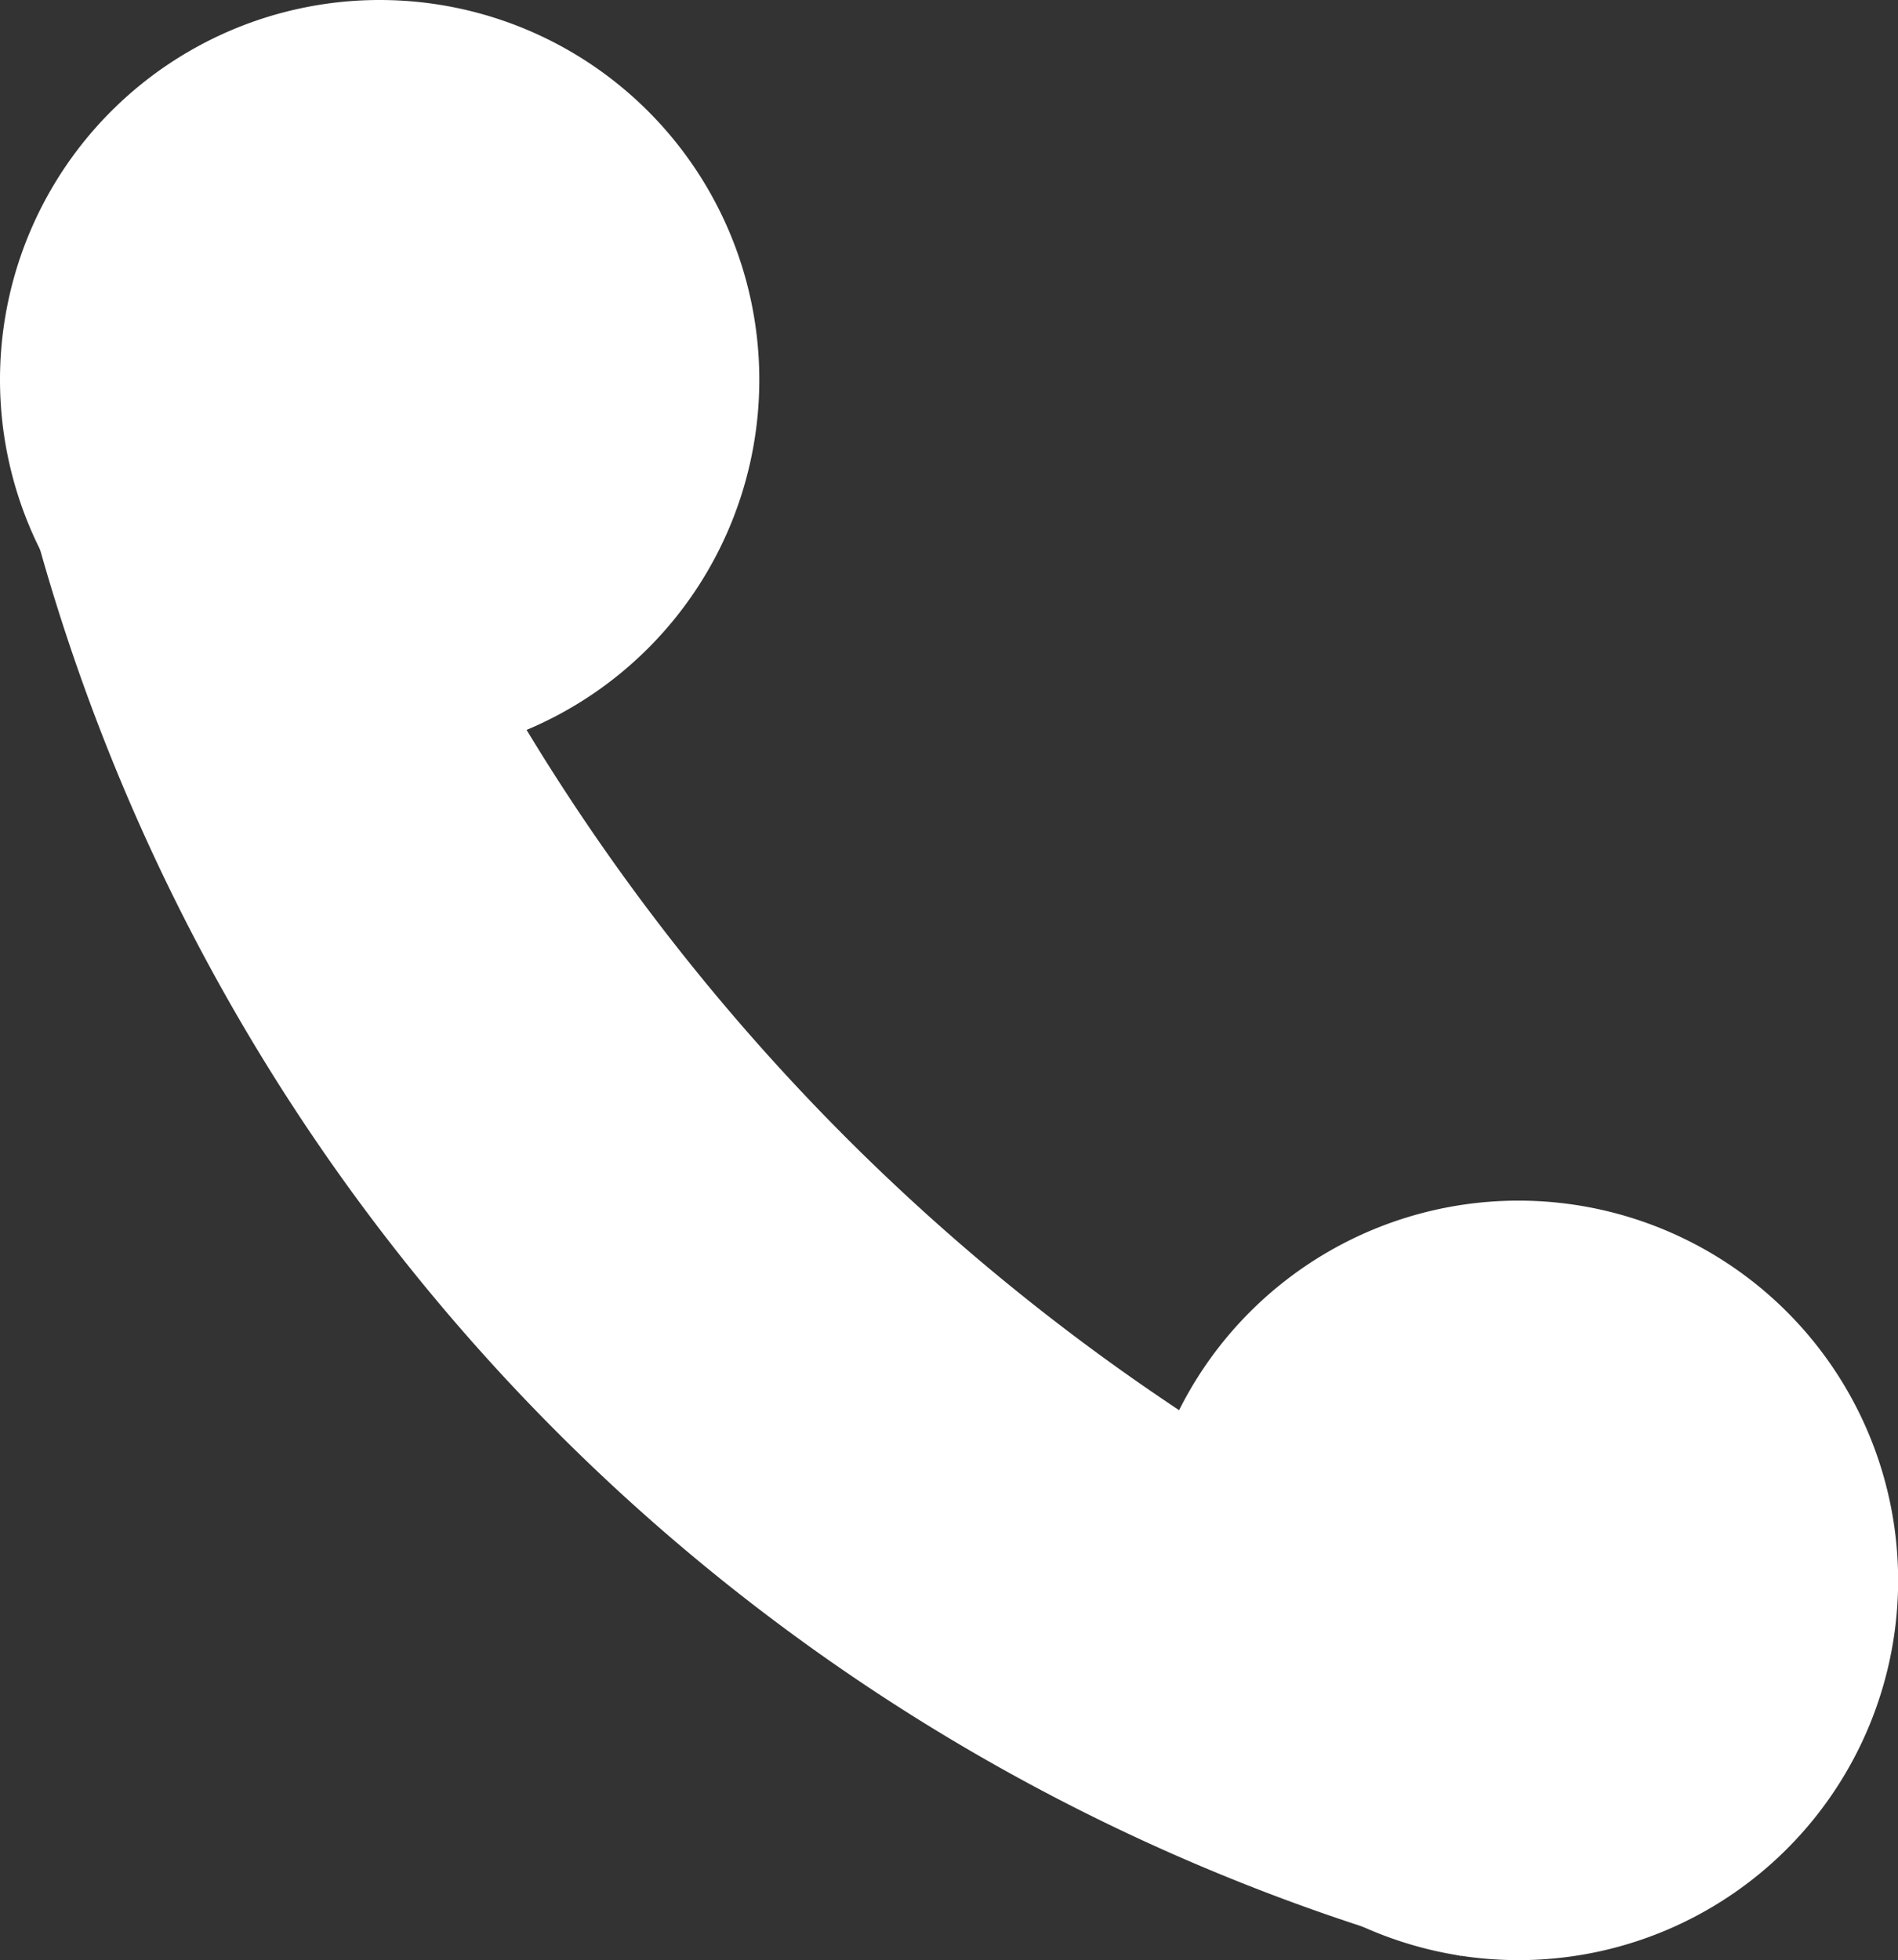
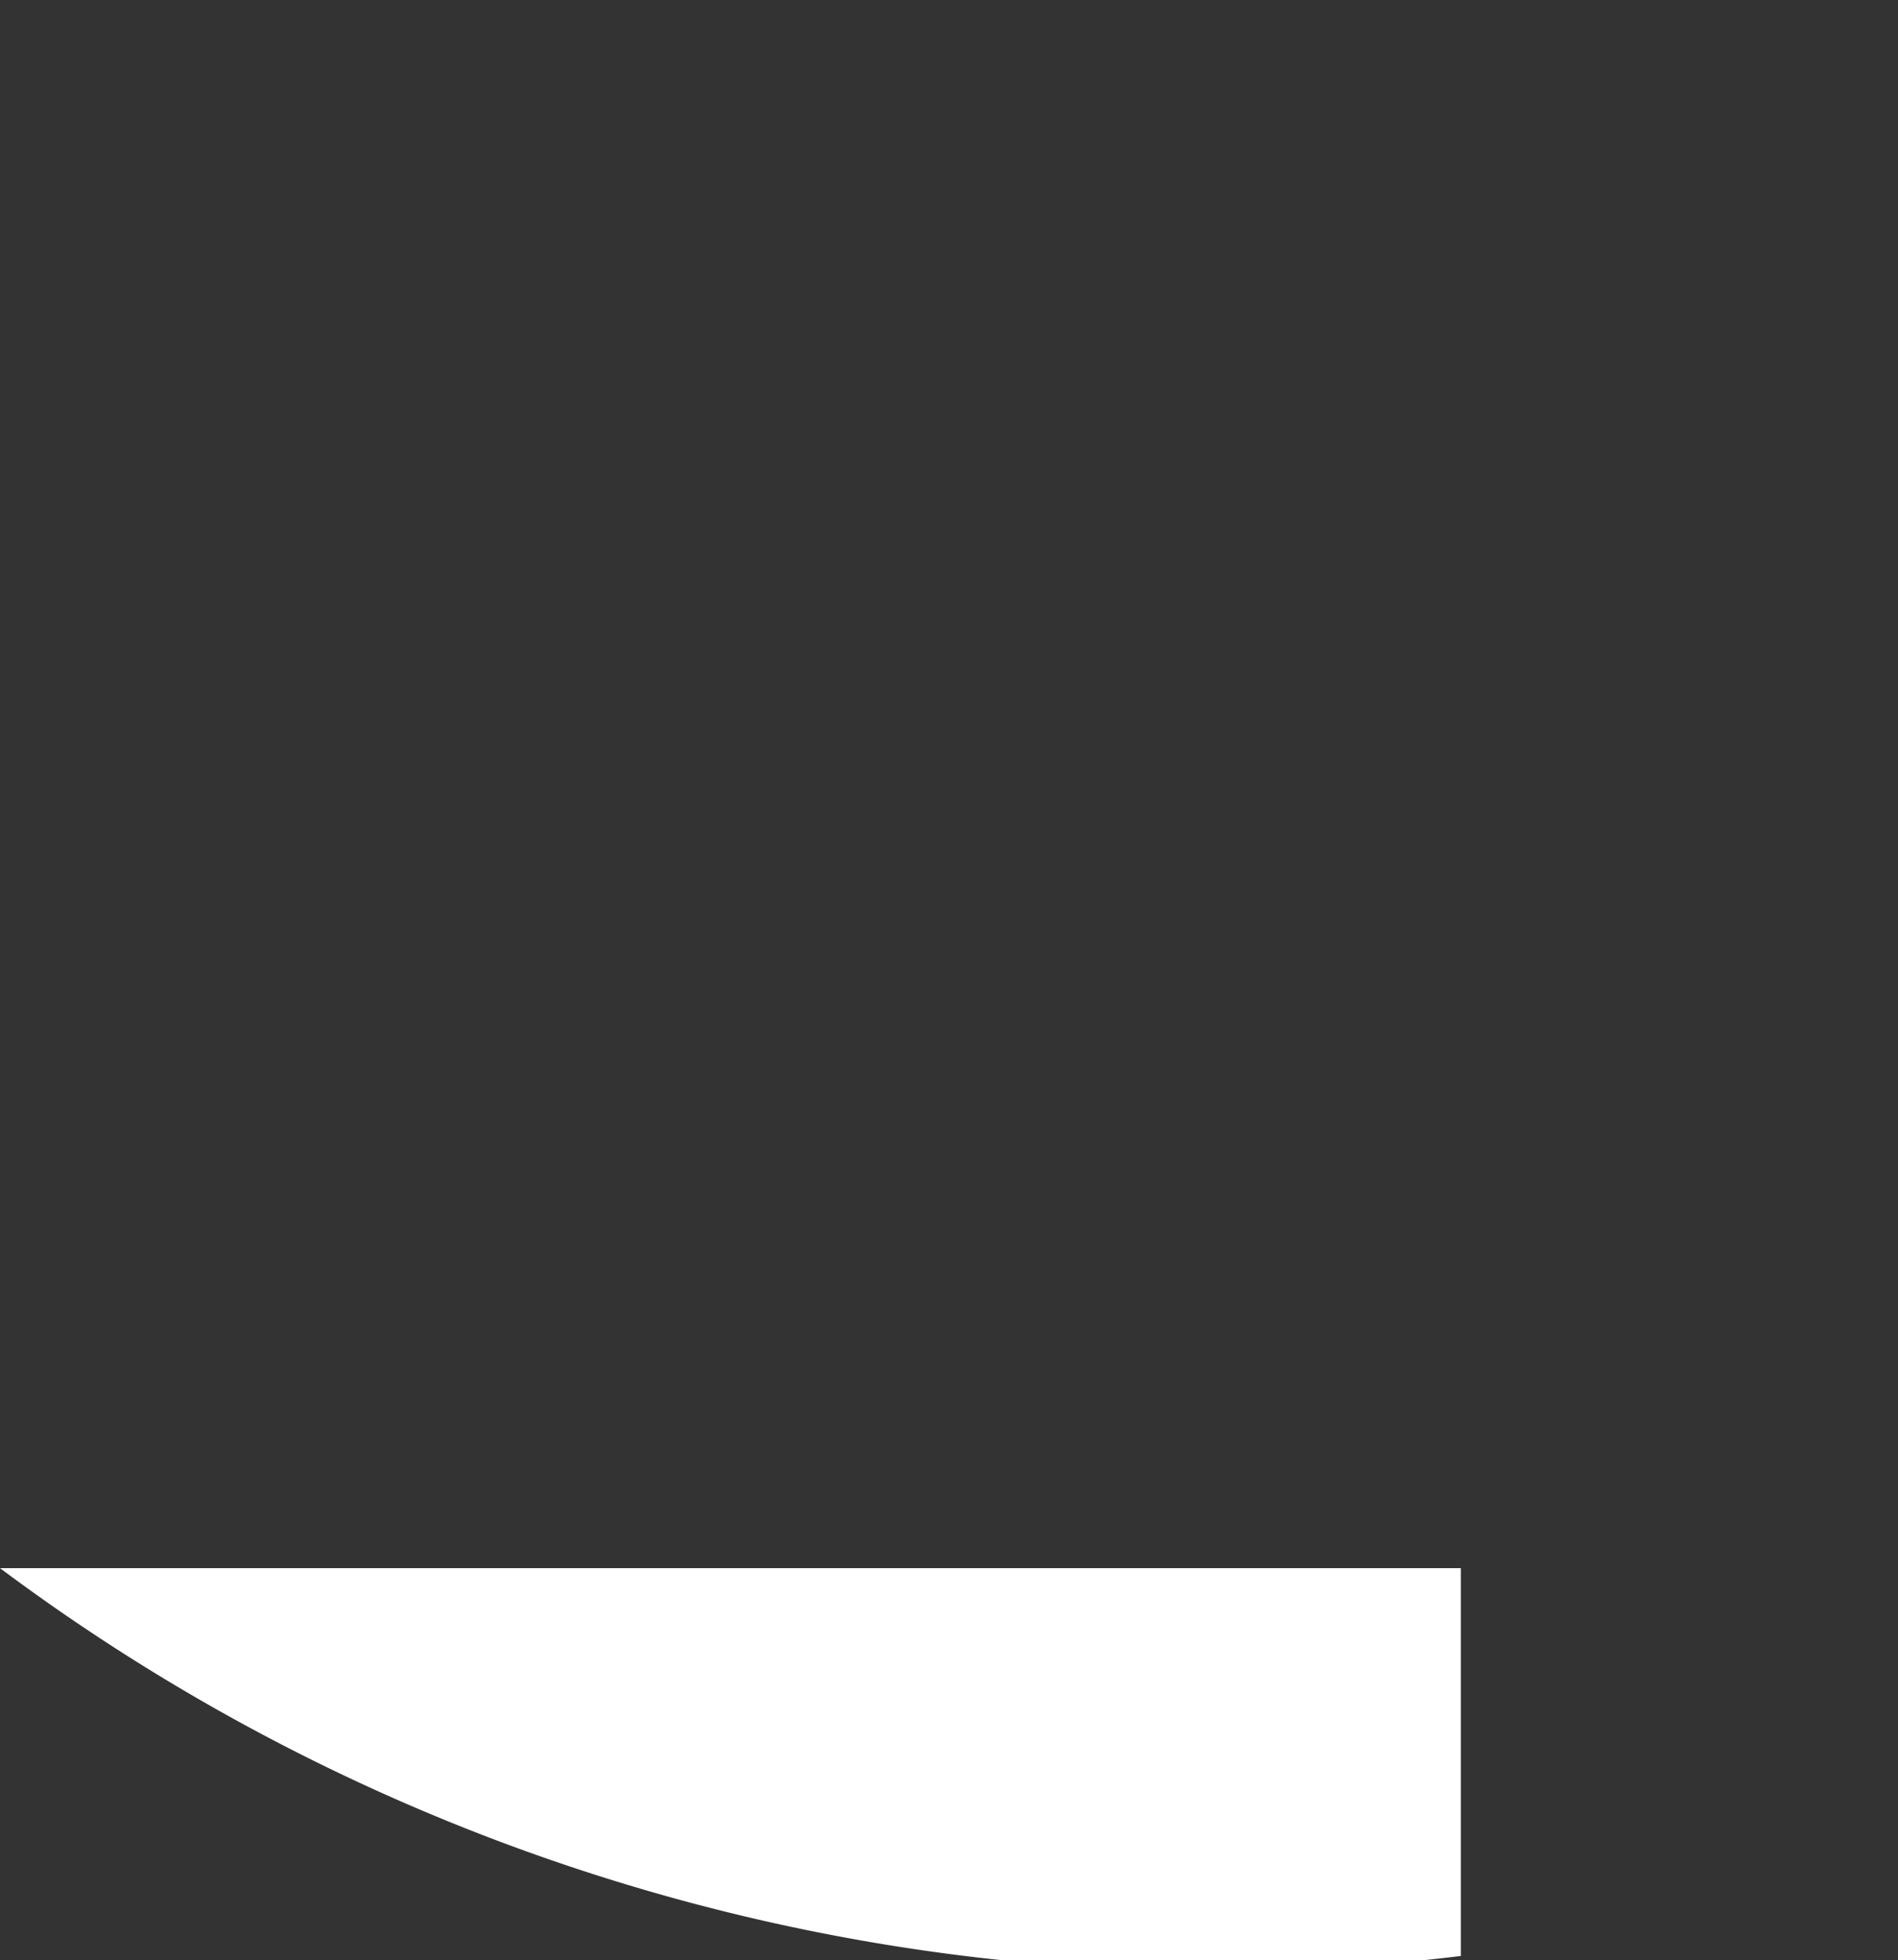
<svg xmlns="http://www.w3.org/2000/svg" width="14.598" height="15.072" viewBox="0 0 14.598 15.072">
  <rect x="0" y="0" width="14.598" height="15.072" fill="#333333" stroke="none" />
  <g id="电话" transform="translate(0 0)">
-     <path id="路径_6" data-name="路径 6" d="M103.479,66.552a2.92,2.92,0,1,0,2.92-2.92A2.92,2.92,0,0,0,103.479,66.552ZM94.72,57.32a2.92,2.92,0,1,0,2.92-2.92A2.92,2.92,0,0,0,94.72,57.32Z" transform="translate(-94.72 -54.4)" fill="#fff" />
-     <path id="路径_7" data-name="路径 7" d="M105.956,240.818a16.59,16.59,0,0,1-8.5-9.138H94.72A15.589,15.589,0,0,0,105.956,243.8Z" transform="translate(-94.72 -228.76)" fill="#fff" />
+     <path id="路径_7" data-name="路径 7" d="M105.956,240.818H94.72A15.589,15.589,0,0,0,105.956,243.8Z" transform="translate(-94.72 -228.76)" fill="#fff" />
  </g>
</svg>